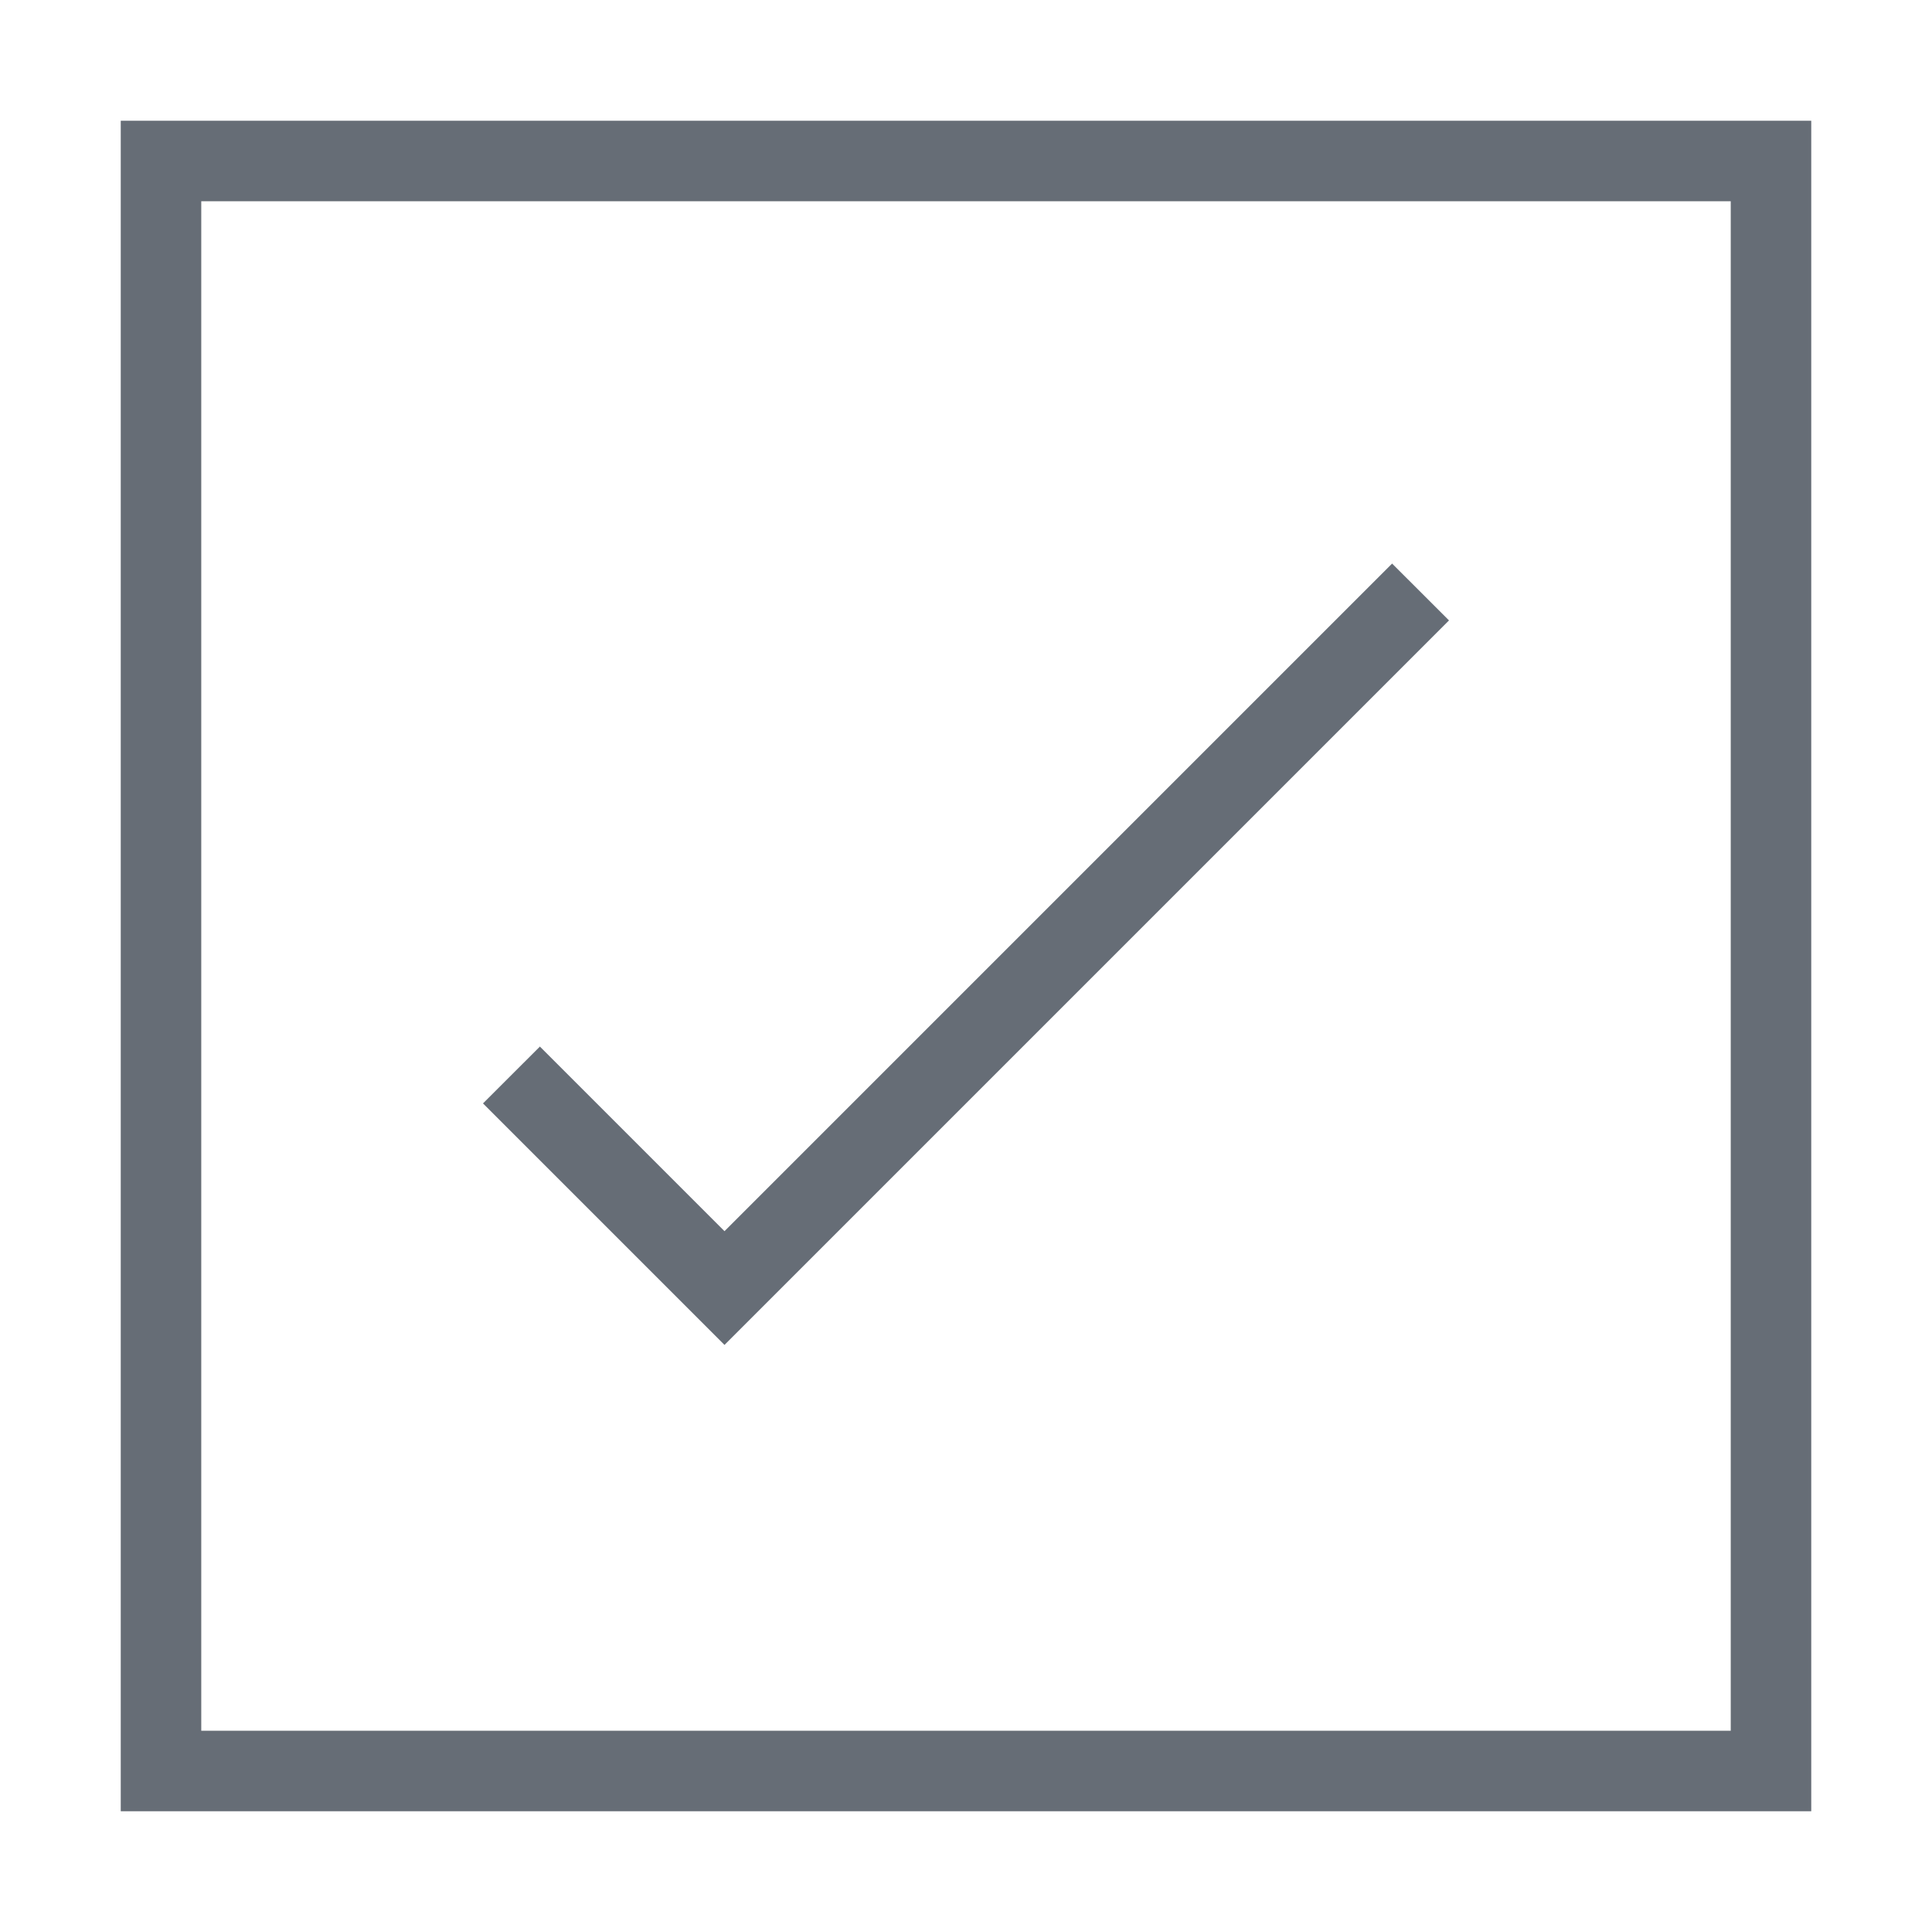
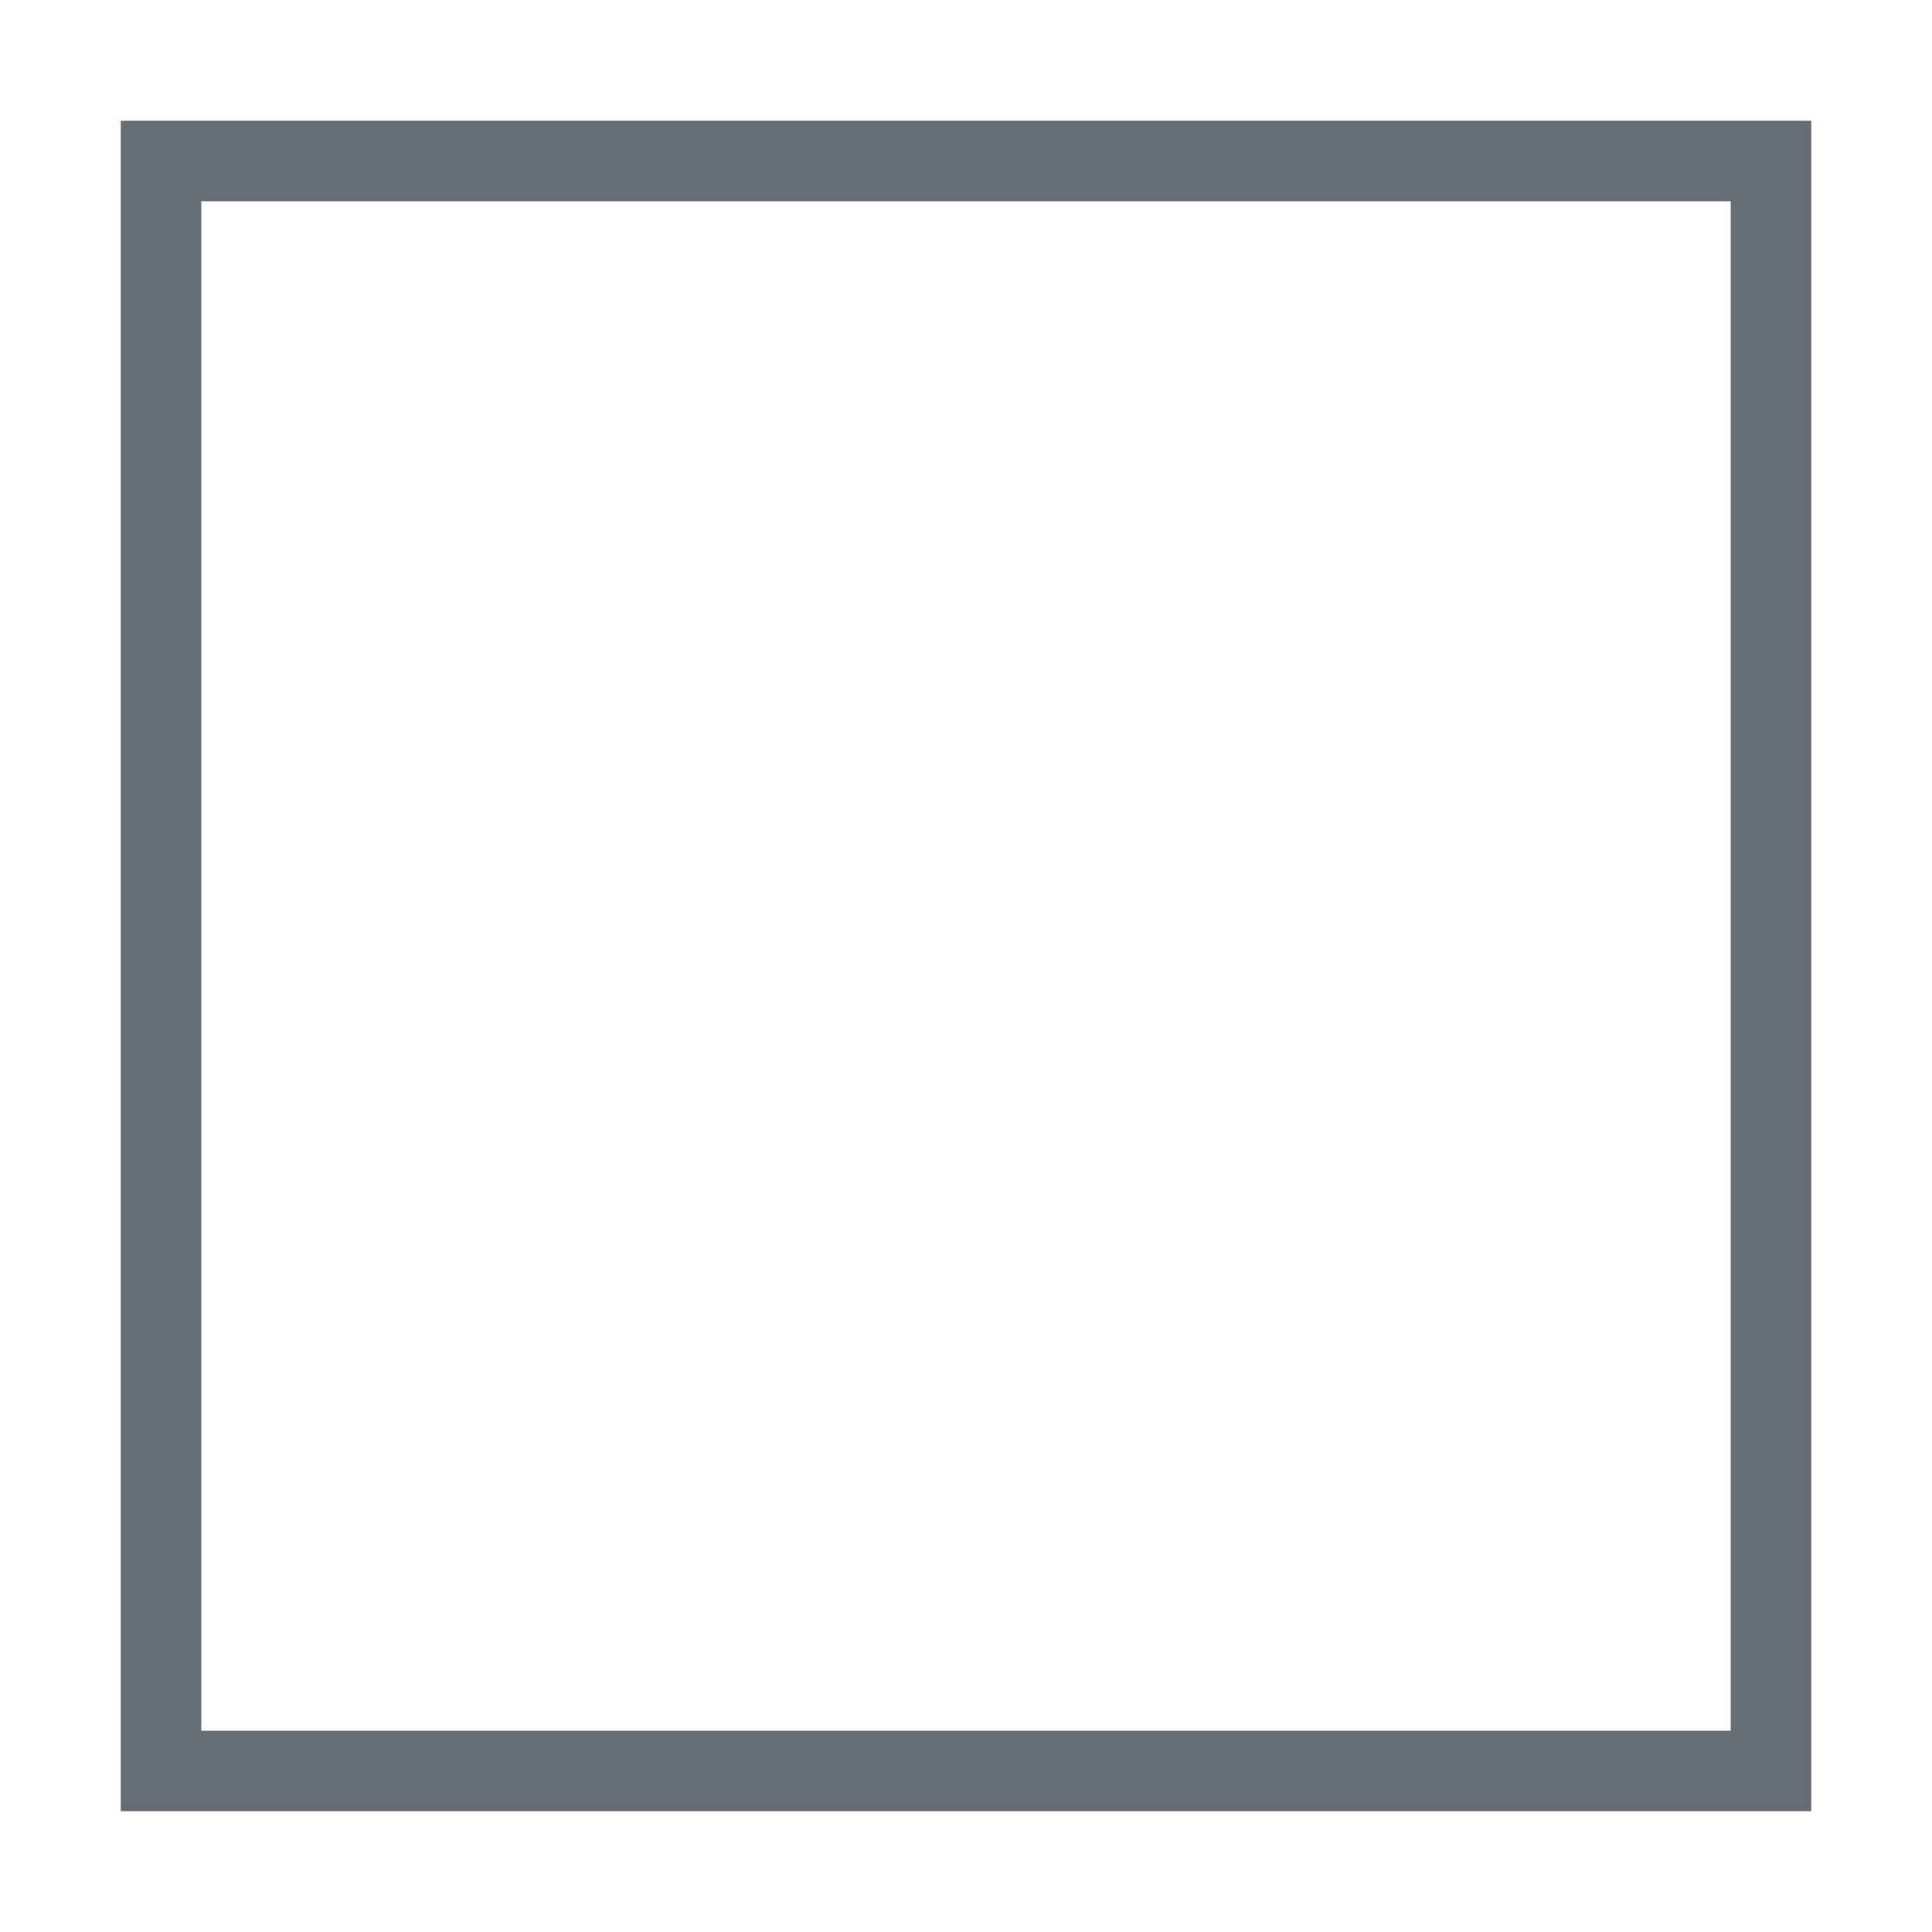
<svg xmlns="http://www.w3.org/2000/svg" width="64" height="64">
-   <path data-name="パス 108545" d="M0 0h64v64H0Z" fill="none" />
  <g data-name="グループ 13373" fill="#666d76">
-     <path data-name="パス 108174" d="M6.667 6.667h50.666v50.666H6.667ZM4 60h56V4H4Z" />
-     <path data-name="パス 108175" d="m16 36.552 1.885-1.883L24 40.784l22.115-22.115L48 20.552l-24 24Z" />
+     <path data-name="パス 108174" d="M6.667 6.667h50.666v50.666H6.667M4 60h56V4H4Z" />
  </g>
</svg>